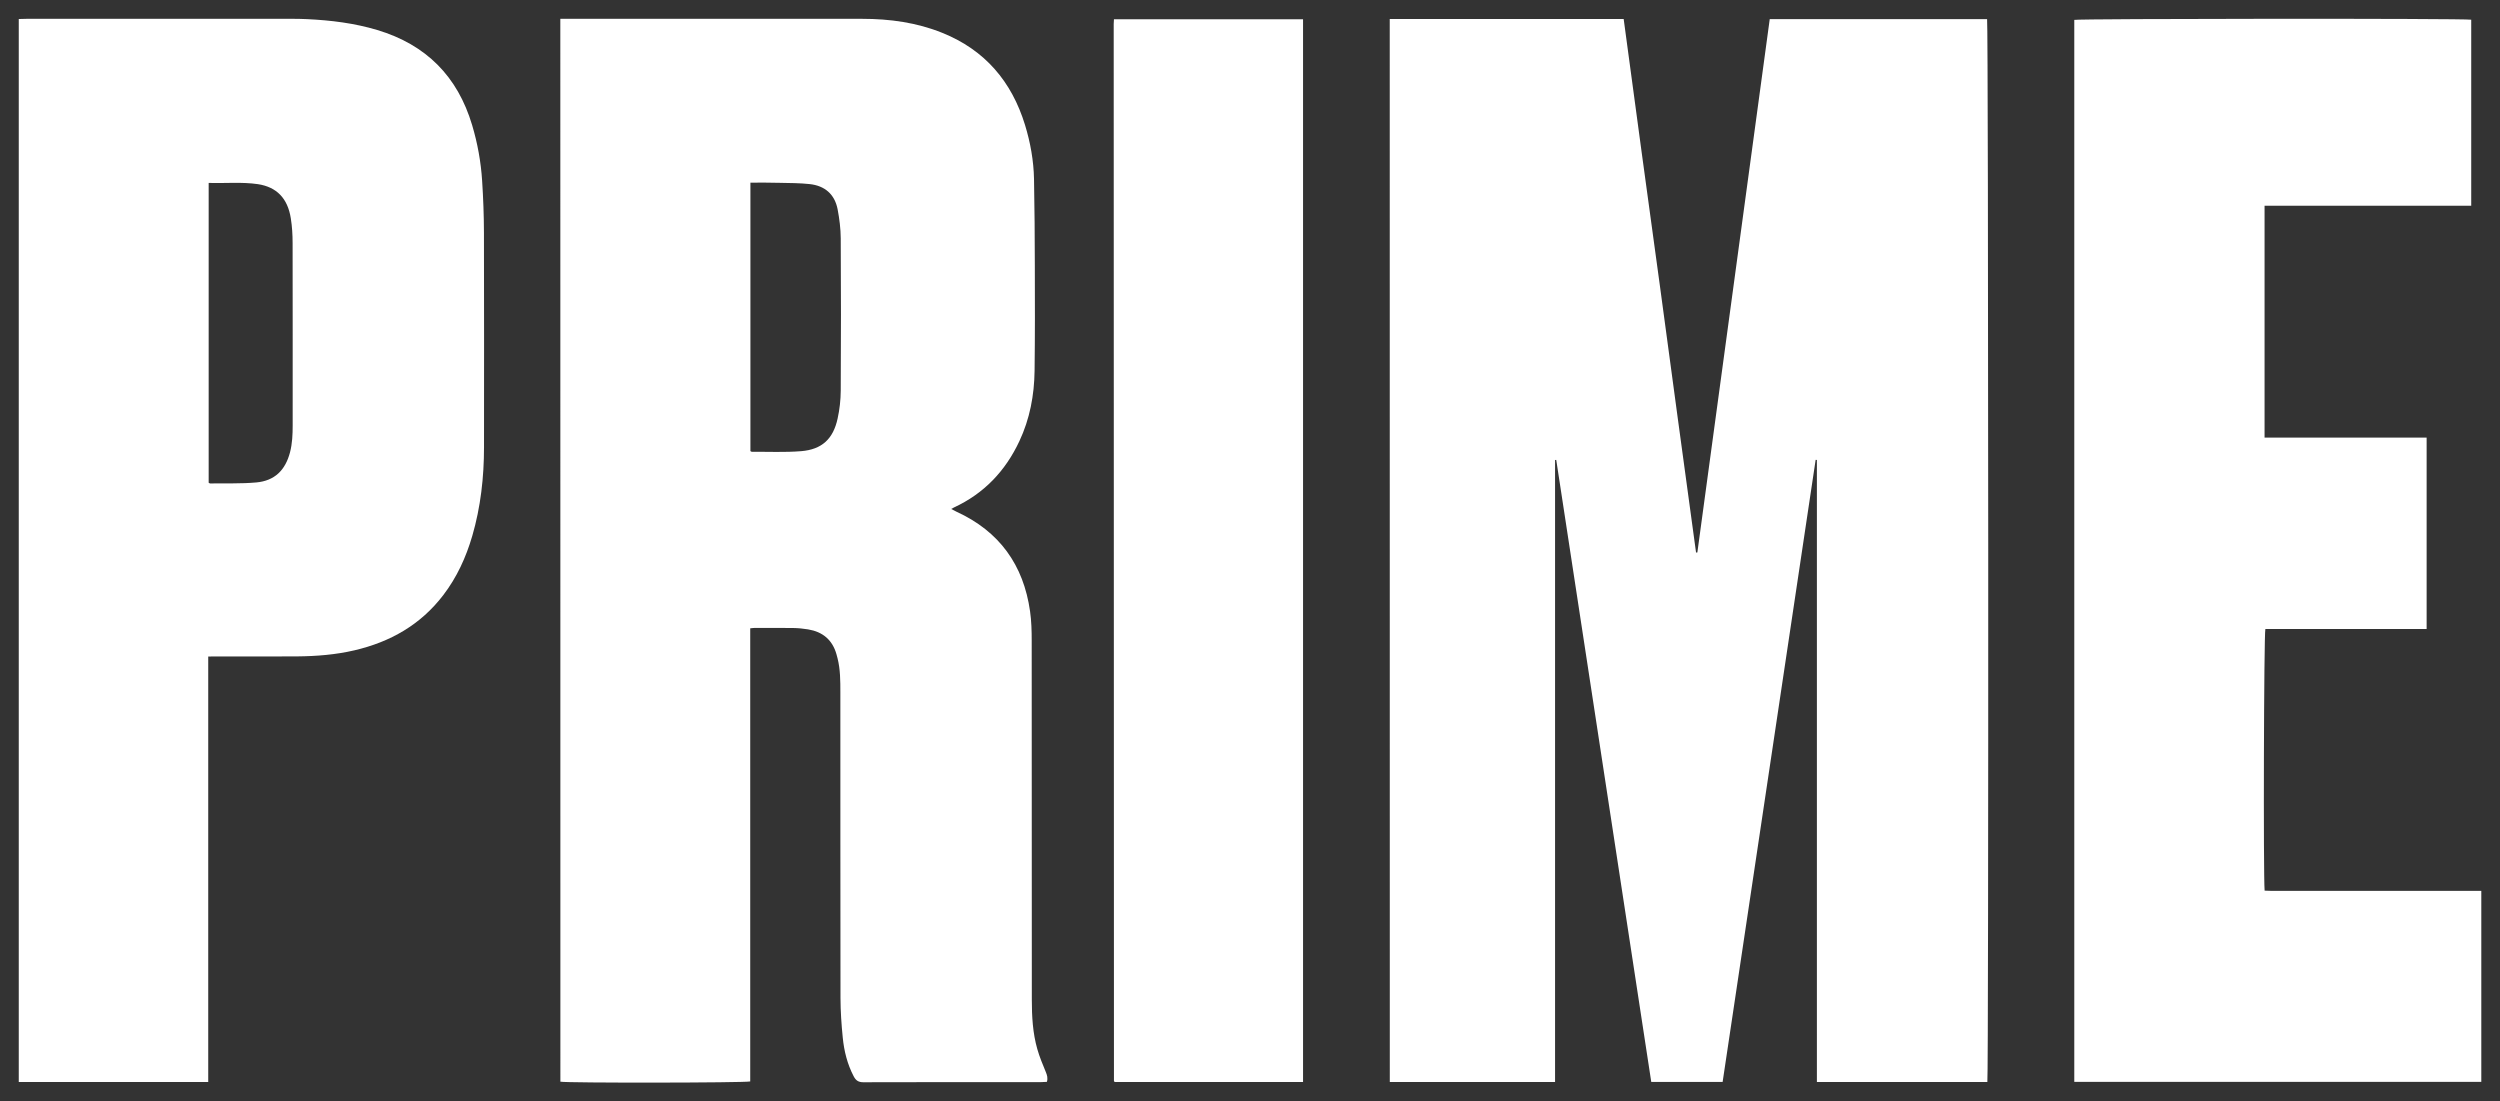
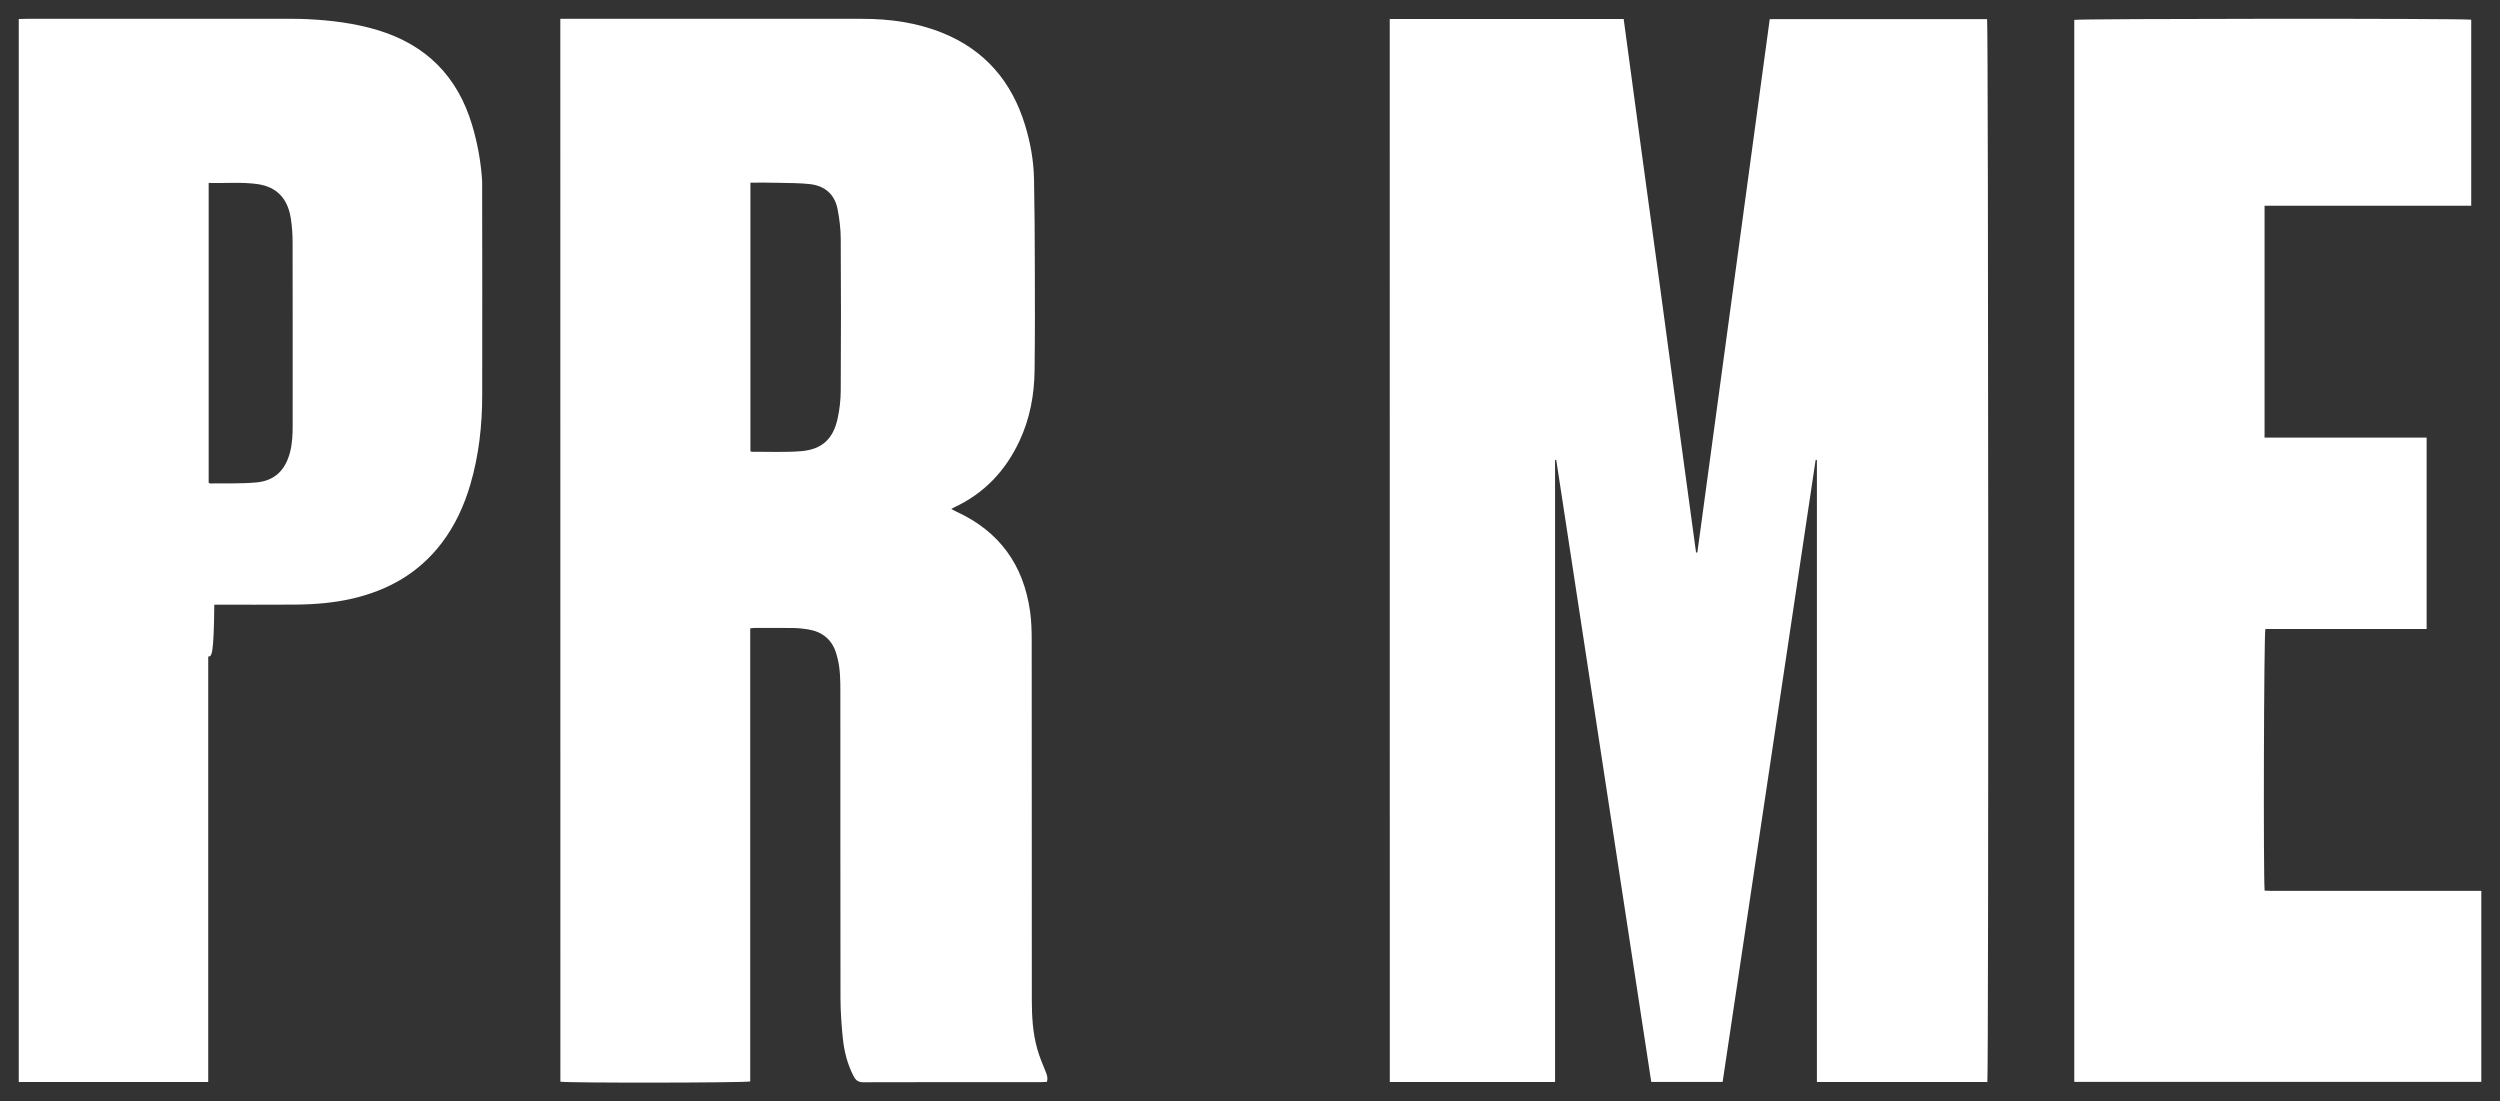
<svg xmlns="http://www.w3.org/2000/svg" version="1.1" id="b" x="0px" y="0px" viewBox="0 0 3996.8 1760.8" style="enable-background:new 0 0 3996.8 1760.8;" xml:space="preserve" width="3996.8" height="1760.8">
  <rect x="0" y="0" width="3996.8" height="1760.8" fill="#333333" stroke="none" />
  <style type="text/css">
	.st0{fill:#FFFFFF;}
</style>
  <g id="c">
    <g id="d">
      <g>
        <path class="st0" d="M2221.8,30.4h374c9.6,71.2,19.2,142.4,28.8,213.5c9.7,71.2,19.5,142.5,29.2,213.7     c9.6,70.9,19,141.9,28.7,212.8c9.7,71,19.2,142,29,213l2.1-0.2c38.6-284.1,77.1-568.2,115.7-852.6h347.5     c2.1,7.3,2.6,1687.6,0.4,1699.2h-272.5V735.3c-0.7,0-1.3-0.1-2-0.1c-49.5,331.3-99.1,662.6-148.7,994.5h-114.1     c-50.6-331.5-101.3-663-151.9-994.4l-1.9,0.1v994.4h-264.2L2221.8,30.4L2221.8,30.4z" />
        <path class="st0" d="M895.8,30.1h12c156.9,0,313.8,0,470.8,0c44,0,87,5.9,128.1,22.5c67.9,27.4,110.7,77.7,132,147.1     c8.6,28.1,13.8,57,14.4,86.4c0.9,46.3,1.2,92.6,1.3,138.9c0.2,56,0.3,112-0.4,167.9c-0.5,39-7.6,76.8-24.3,112.4     c-22.3,47.6-56.4,83.6-104.4,105.9c-1.2,0.5-2.3,1.2-4.6,2.5c3.4,1.7,5.8,3.1,8.3,4.3c68.7,31.4,107.4,85.2,117.8,159.5     c2.2,15.4,2.6,31.2,2.6,46.8c0.2,191.3,0,382.5,0.2,573.8c0,26.7,1.4,53.4,8.8,79.2c3.5,12.4,8.6,24.4,13.5,36.4     c2.1,5.1,3.6,9.8,1.8,15.9c-3.1,0.1-6.4,0.4-9.6,0.4c-94.6,0-189.2-0.1-283.9,0.2c-8,0-12-3-15.4-9.5     c-10.2-19.5-15.4-40.5-17.5-62.1c-2.1-20.8-3.5-41.8-3.6-62.8c-0.3-162.9-0.1-325.9-0.2-488.8c0-18.3,0-36.7-4.5-54.6     c-0.6-2.3-1.2-4.5-1.8-6.7c-6.6-23-22.2-35.7-45.3-39.5c-7.9-1.3-15.9-2.1-23.8-2.2c-20.7-0.3-41.3-0.1-62-0.1     c-1.9,0-3.8,0.3-6.7,0.6v724.4c-8.5,2.3-293.7,2.6-303.5,0.4L895.8,30.1L895.8,30.1z M1199.7,292v429.2c1.2,0.6,1.7,1.1,2.3,1.1     c26.3-0.2,52.7,1.1,78.8-1c33.2-2.7,51.2-19.5,58.3-52.1c3.2-14.5,4.9-29.6,5-44.5c0.5-81.2,0.5-162.5,0-243.7     c-0.1-15.5-2.1-31.2-5-46.5c-4.7-24.1-20.6-37.6-44.7-40.2c-15.8-1.7-31.9-1.7-47.8-2C1231.2,291.8,1215.9,292,1199.7,292z" />
-         <path class="st0" d="M332.9,1049.6v680.2H30V30.4c4-0.1,8.2-0.3,12.3-0.3c135.2,0,270.5,0,405.7,0c14.3,0,28.7-0.2,43,0.5     c38,1.8,75.5,6.4,112.2,17.4c78,23.4,128.4,74.1,151.6,152c8.7,29.1,14.1,59,16,89.2c1.8,27.6,2.8,55.2,2.9,82.8     c0.3,114.3,0.2,228.5,0.1,342.8c0,48.2-5.3,95.7-18.8,142.1c-10,34.2-24.6,66.1-46.3,94.5c-36.2,47.4-84.7,74.9-142.1,88.3     c-30,7-60.5,9.4-91.2,9.7c-43.3,0.3-86.6,0.1-129.9,0.1C341.8,1049.6,338.2,1049.6,332.9,1049.6L332.9,1049.6z M333.6,292.5     v479.3c1.1,0.6,1.7,1.1,2.3,1.1c24.6-0.4,49.3,0.6,73.8-1.6c29.3-2.6,46.5-19.5,54-48.3c3.6-14,4.2-28.3,4.2-42.6     c0-97.2,0.1-194.5-0.1-291.7c0-13.3-0.8-26.7-2.9-39.8c-5-31.8-22.5-49.9-52.6-54.5C386.6,290.7,360.6,293.2,333.6,292.5     L333.6,292.5z" />
+         <path class="st0" d="M332.9,1049.6v680.2H30V30.4c4-0.1,8.2-0.3,12.3-0.3c135.2,0,270.5,0,405.7,0c14.3,0,28.7-0.2,43,0.5     c38,1.8,75.5,6.4,112.2,17.4c78,23.4,128.4,74.1,151.6,152c8.7,29.1,14.1,59,16,89.2c0.3,114.3,0.2,228.5,0.1,342.8c0,48.2-5.3,95.7-18.8,142.1c-10,34.2-24.6,66.1-46.3,94.5c-36.2,47.4-84.7,74.9-142.1,88.3     c-30,7-60.5,9.4-91.2,9.7c-43.3,0.3-86.6,0.1-129.9,0.1C341.8,1049.6,338.2,1049.6,332.9,1049.6L332.9,1049.6z M333.6,292.5     v479.3c1.1,0.6,1.7,1.1,2.3,1.1c24.6-0.4,49.3,0.6,73.8-1.6c29.3-2.6,46.5-19.5,54-48.3c3.6-14,4.2-28.3,4.2-42.6     c0-97.2,0.1-194.5-0.1-291.7c0-13.3-0.8-26.7-2.9-39.8c-5-31.8-22.5-49.9-52.6-54.5C386.6,290.7,360.6,293.2,333.6,292.5     L333.6,292.5z" />
        <path class="st0" d="M3316.2,1729.7V31.8c7.6-2.1,623.9-2.5,634.6-0.3v297.4h-330.4v370.7h259.1v306h-257.8     c-2.4,8.1-3.4,394.4-1.2,418.3c3.9,0.1,8.1,0.4,12.3,0.4c85.6,0,171.2,0,256.9,0h77.2v305.3H3316.2z" />
-         <path class="st0" d="M2083.2,1729.8h-301c-0.3-0.2-0.5-0.4-0.7-0.7c-0.2-0.2-0.6-0.5-0.6-0.8c-0.2-563.3-0.3-1126.7-0.4-1690     c0-2.3,0.3-4.6,0.4-7.5h302.3V1729.8L2083.2,1729.8z" />
      </g>
    </g>
  </g>
</svg>